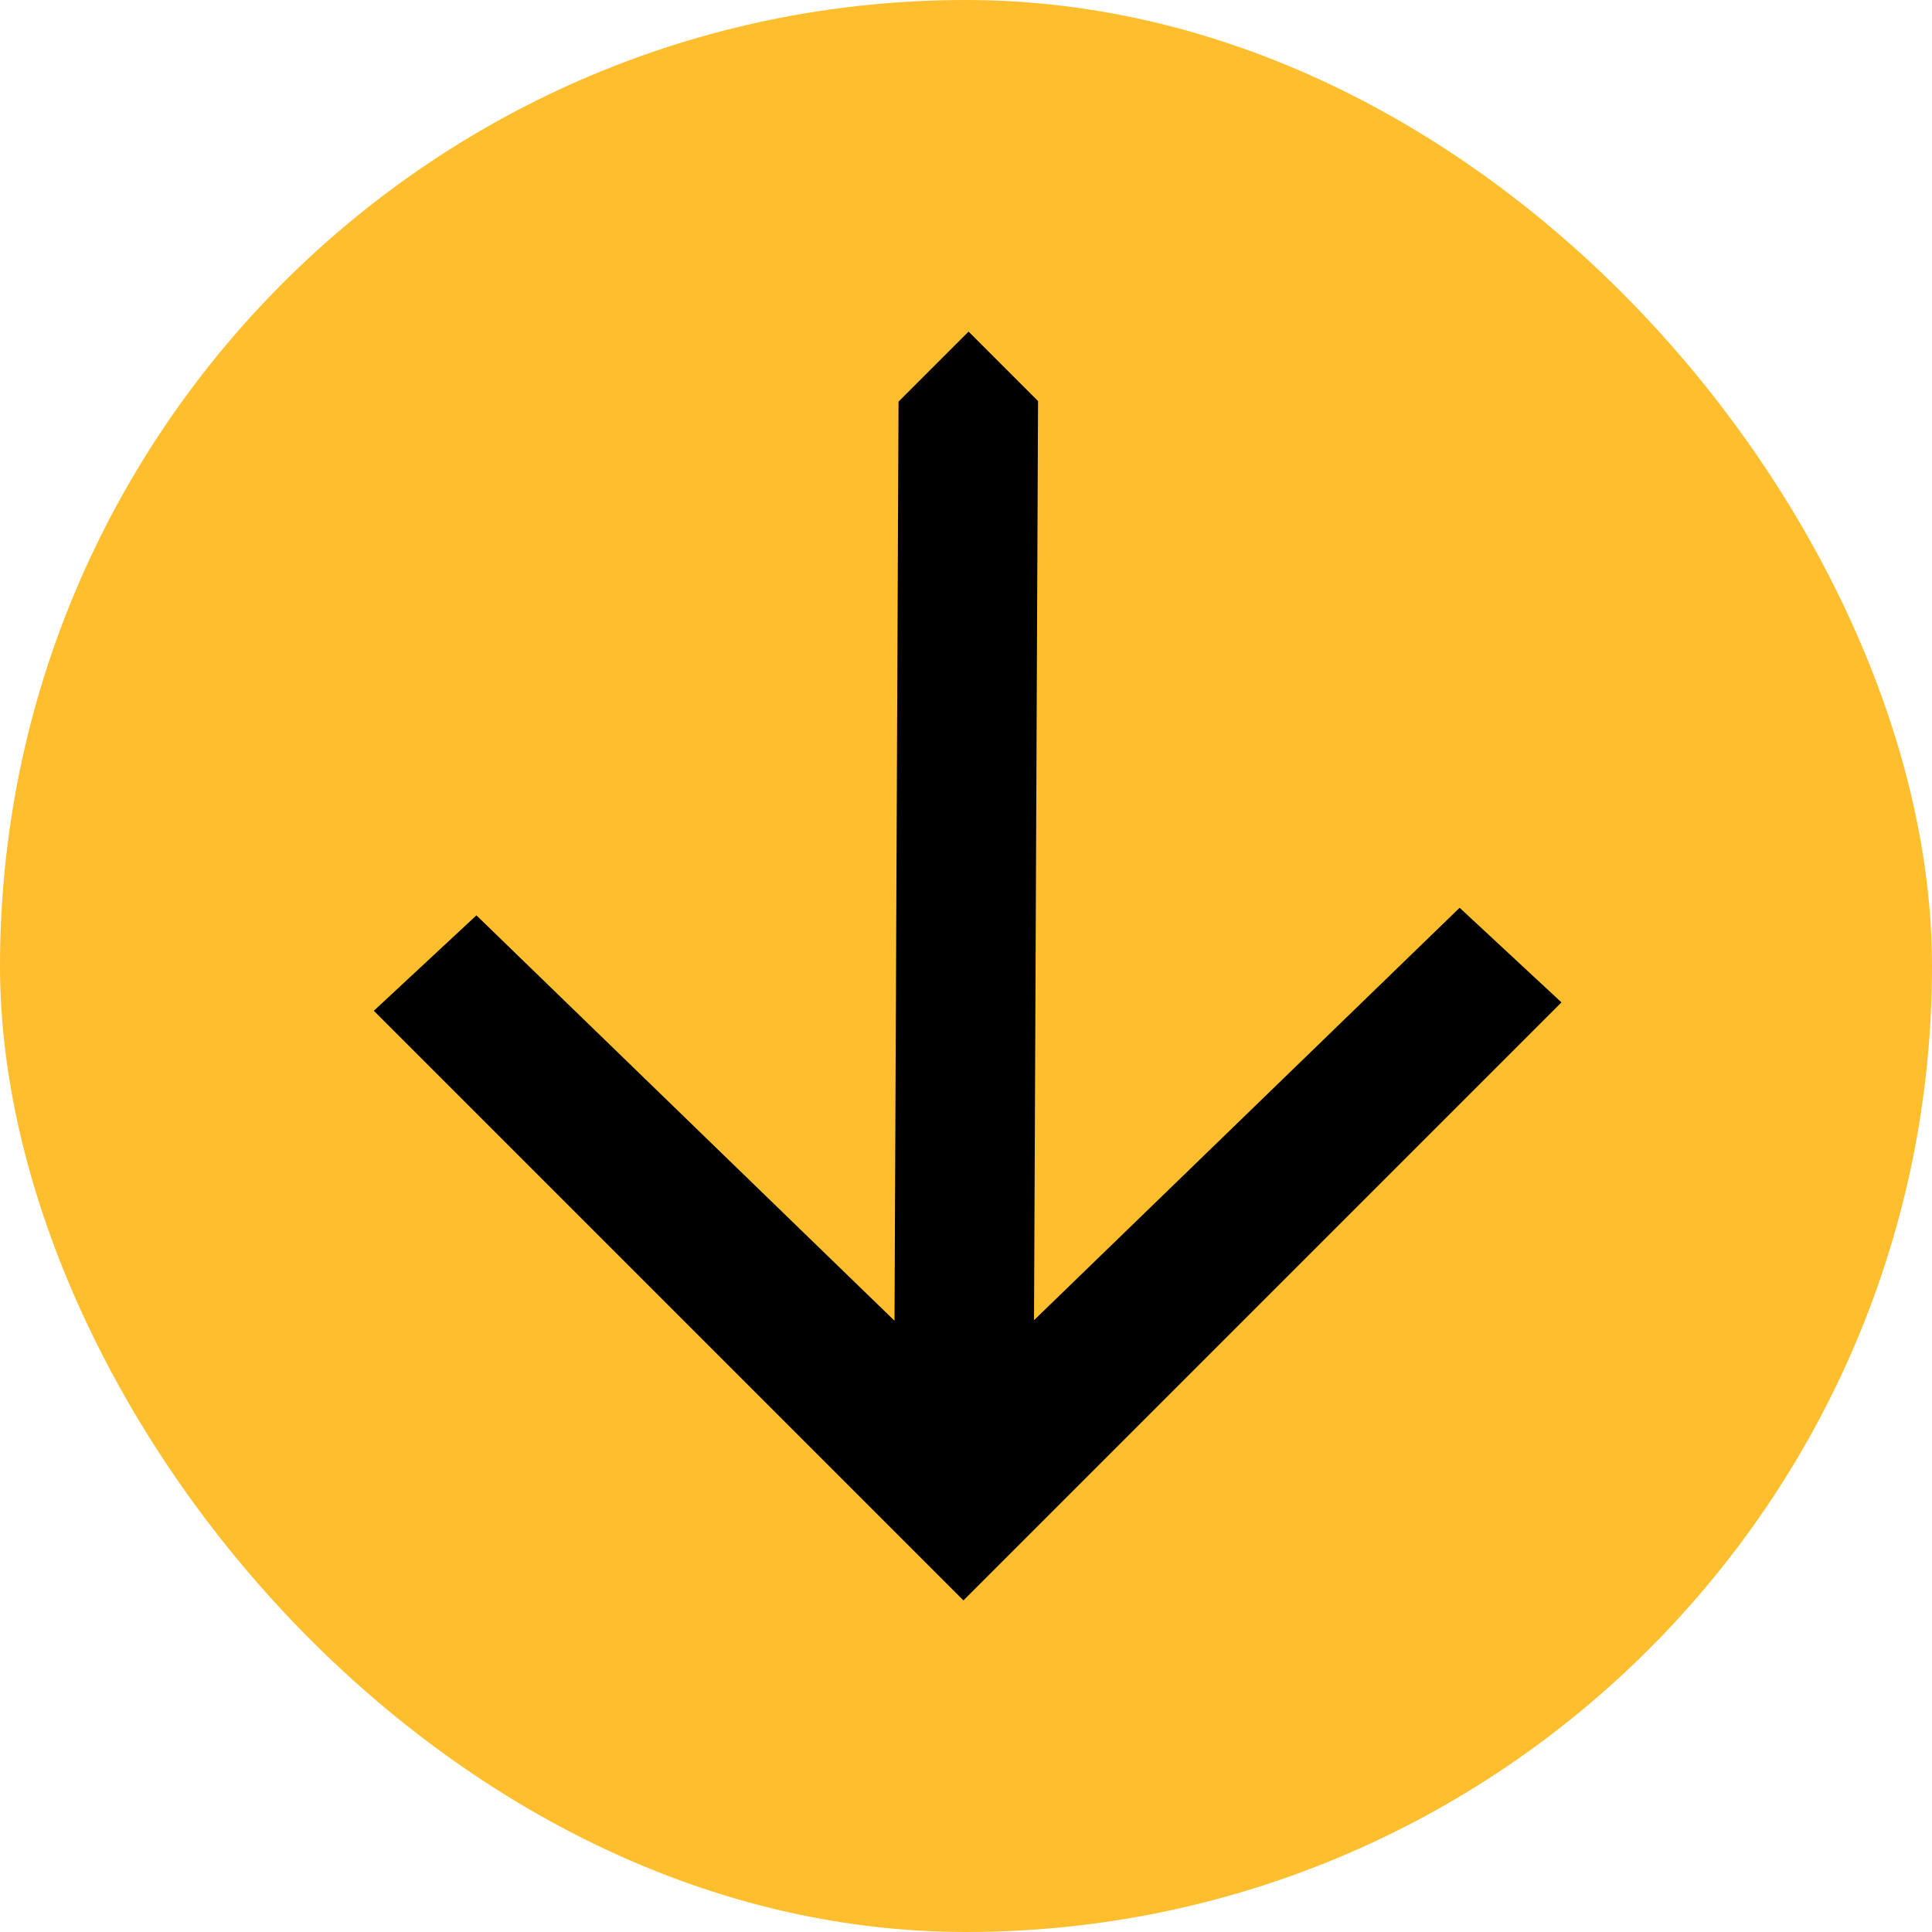
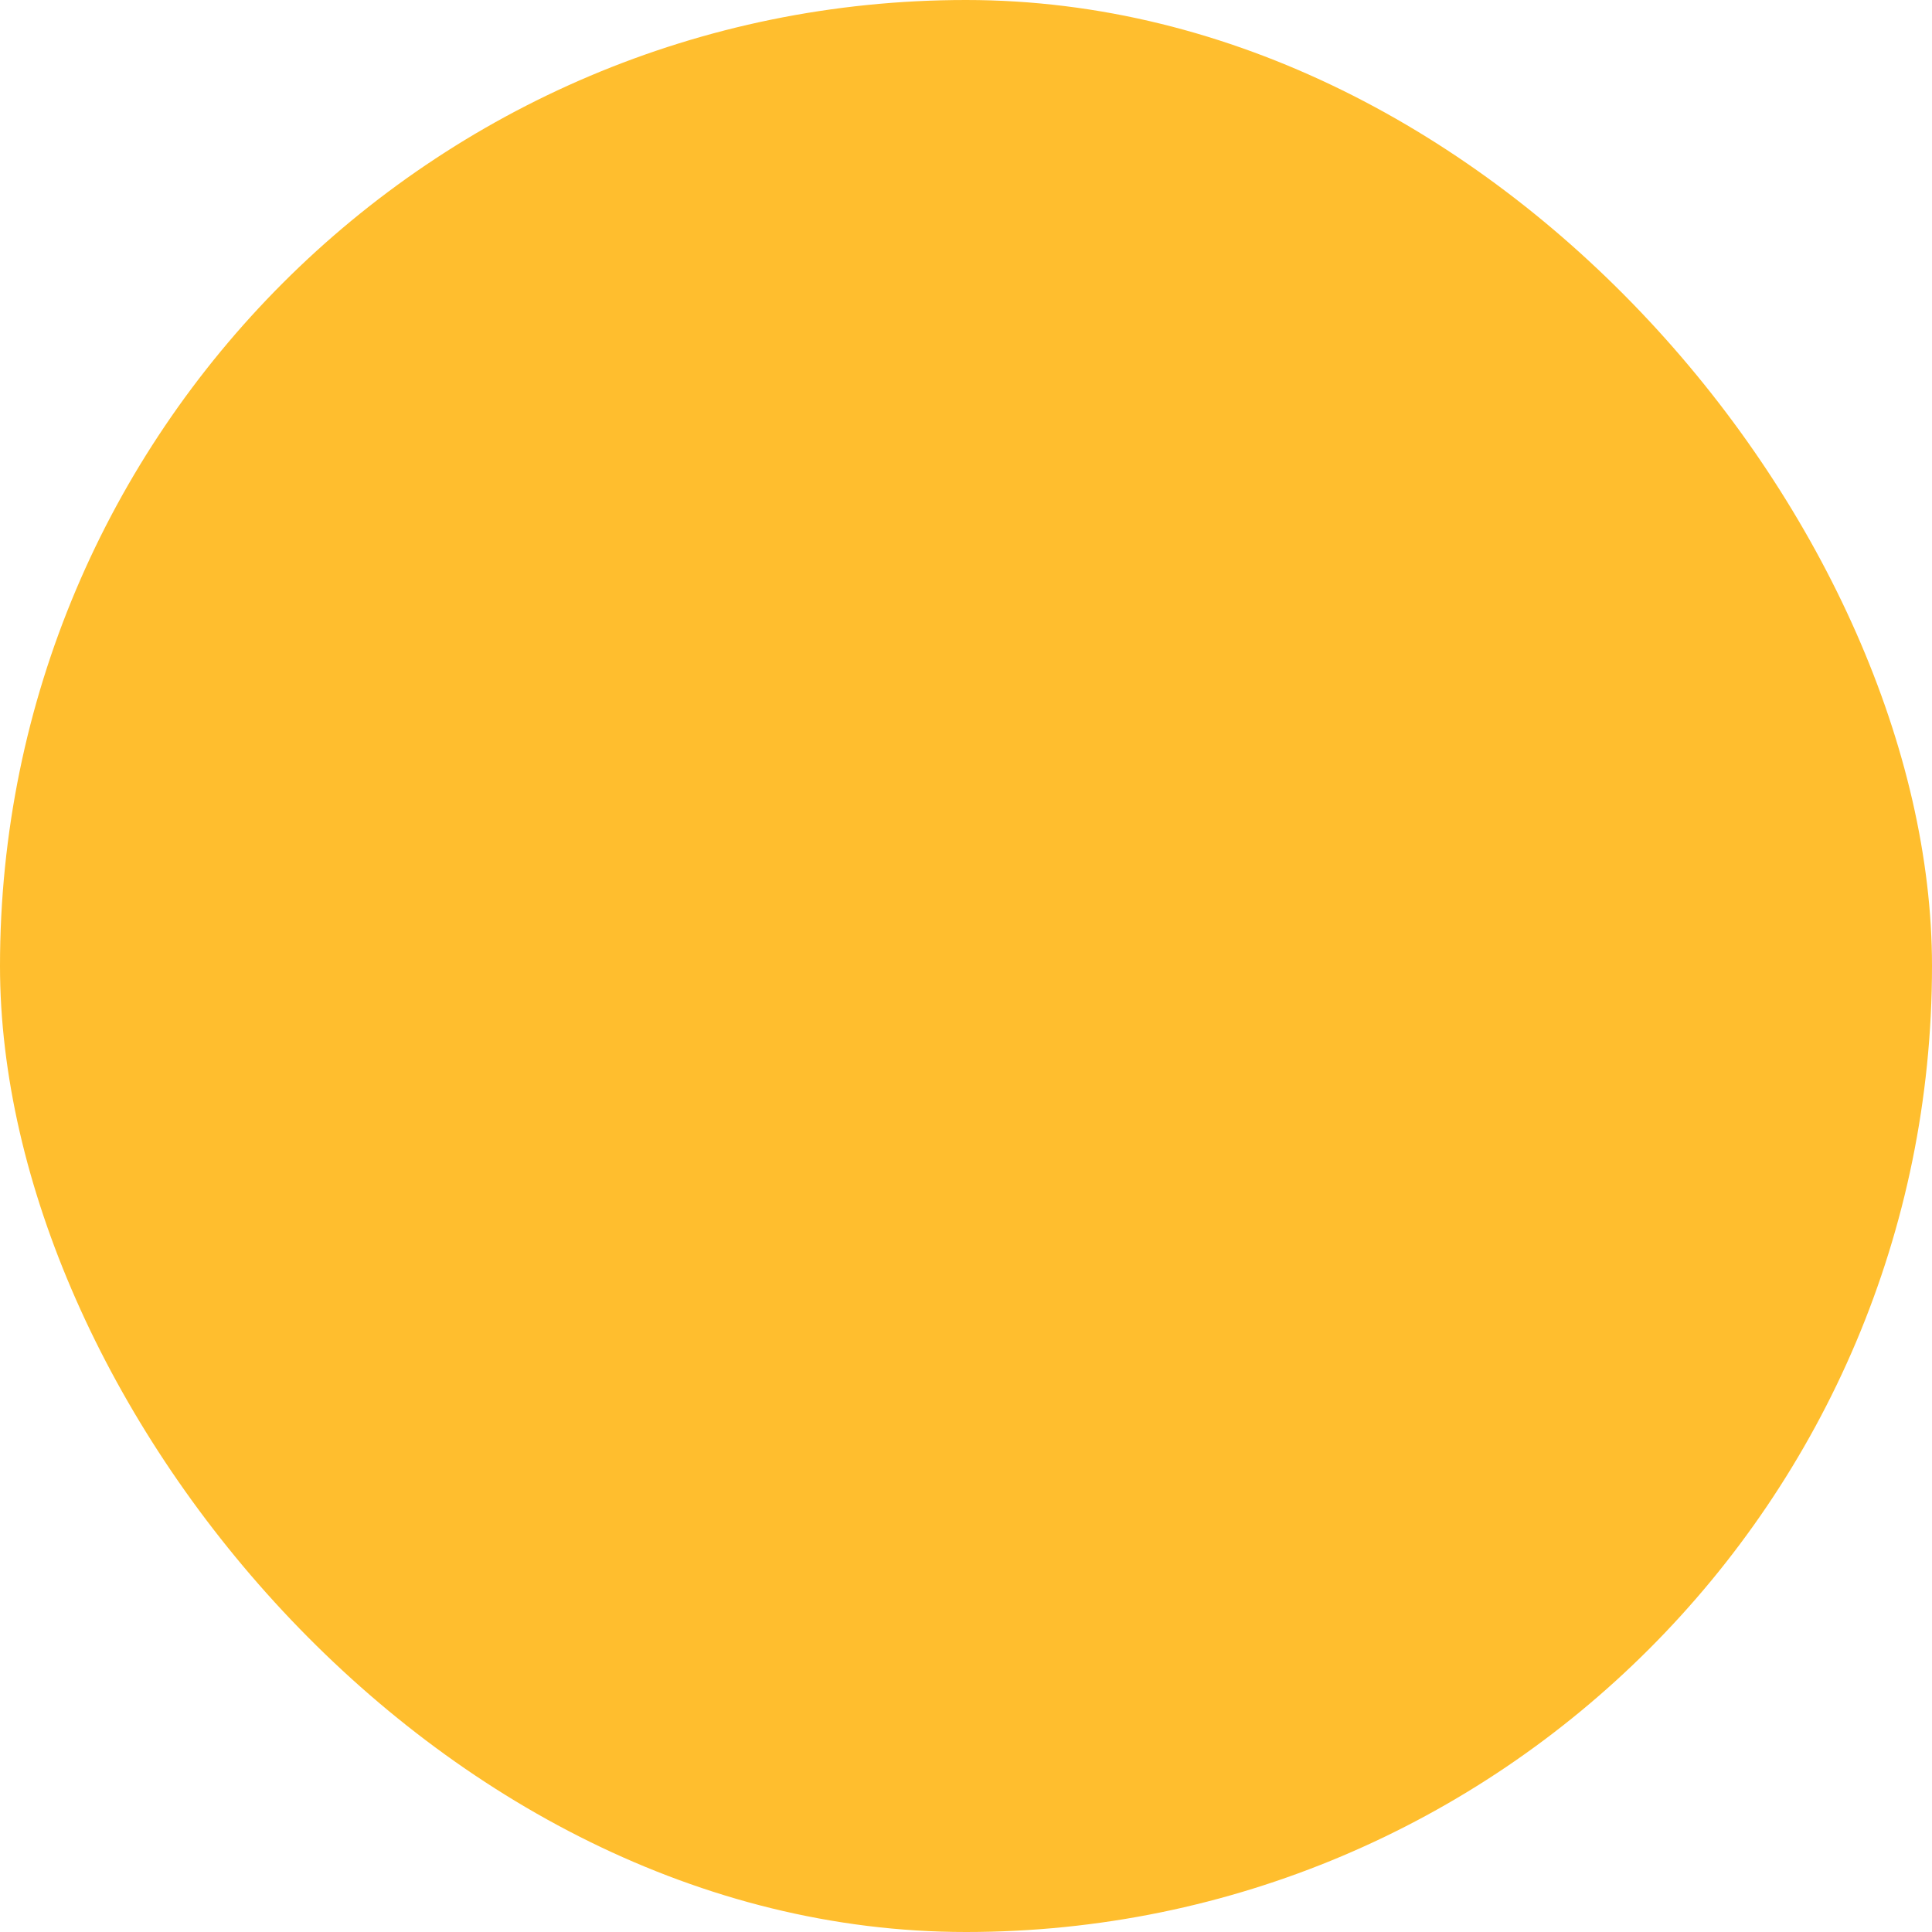
<svg xmlns="http://www.w3.org/2000/svg" width="100" height="100" viewBox="0 0 100 100" fill="none">
  <rect width="100" height="100" rx="50" fill="#FFBE2E" />
-   <path d="M75.55 46.986L53.521 68.333L53.729 20.759L50.133 17.164L46.508 20.789L46.3 68.362L24.66 47.379L19.349 52.318L49.867 82.836L80.821 51.883L75.55 46.986Z" fill="black" />
</svg>